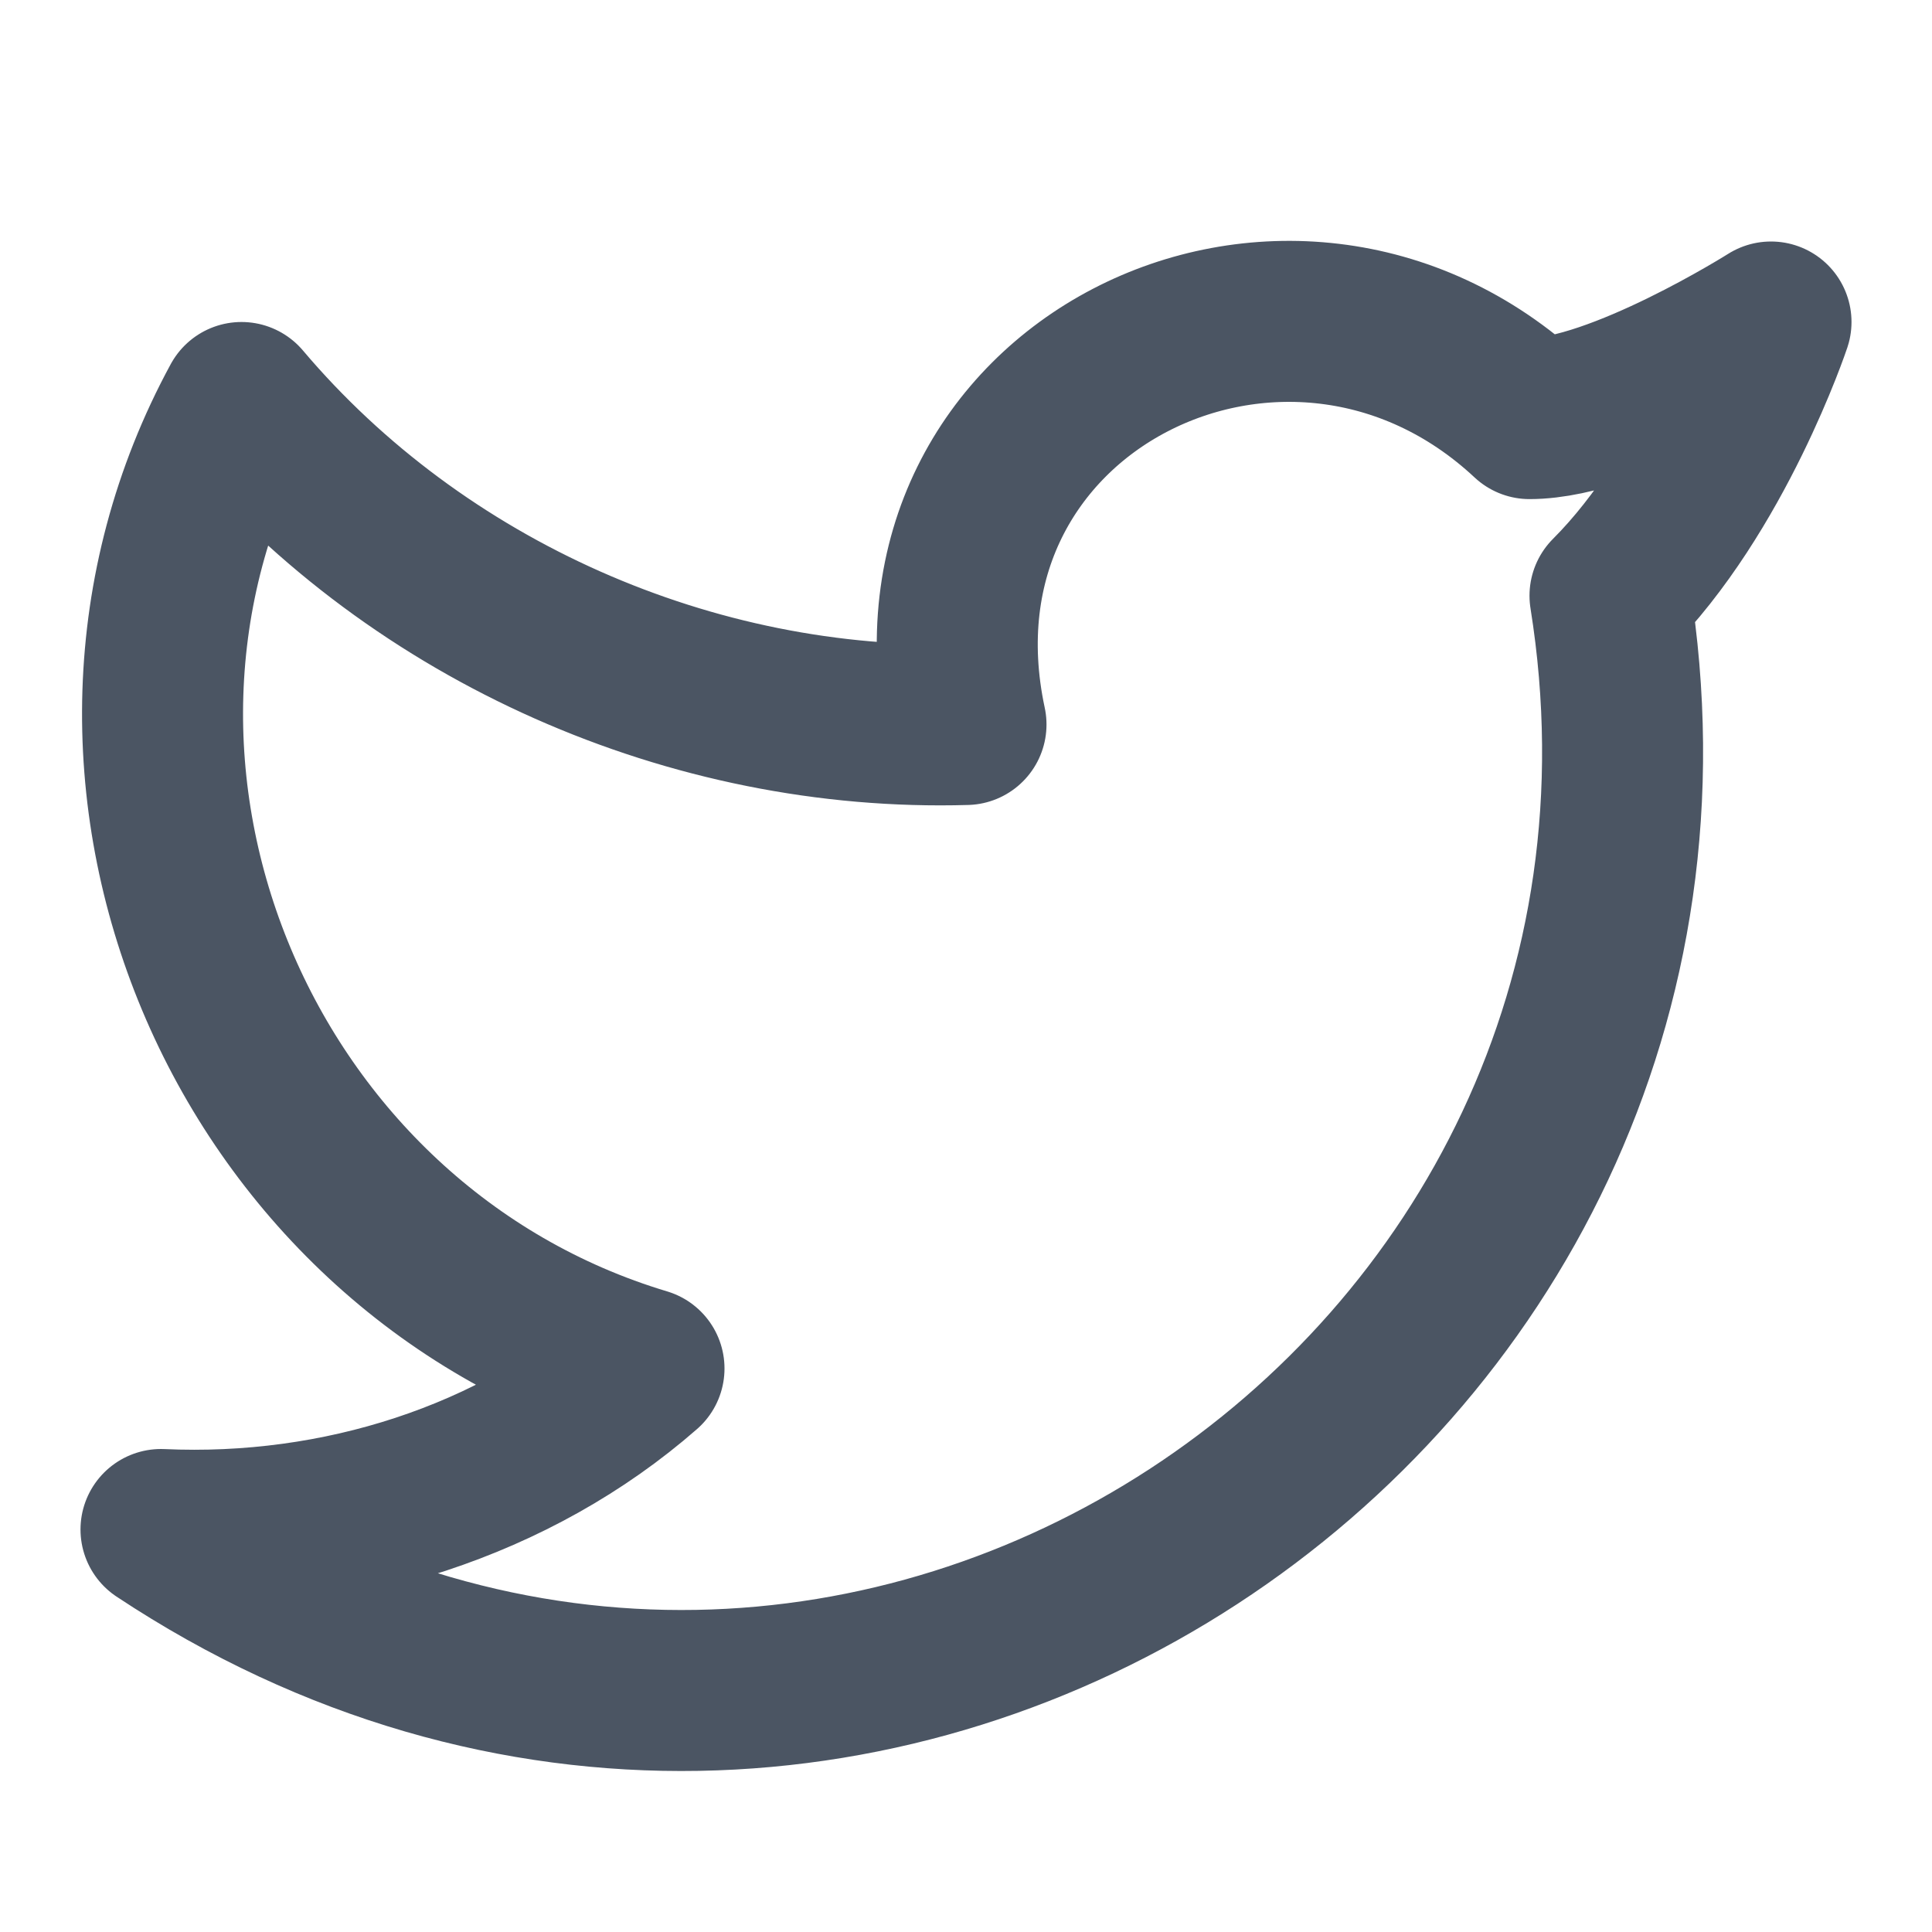
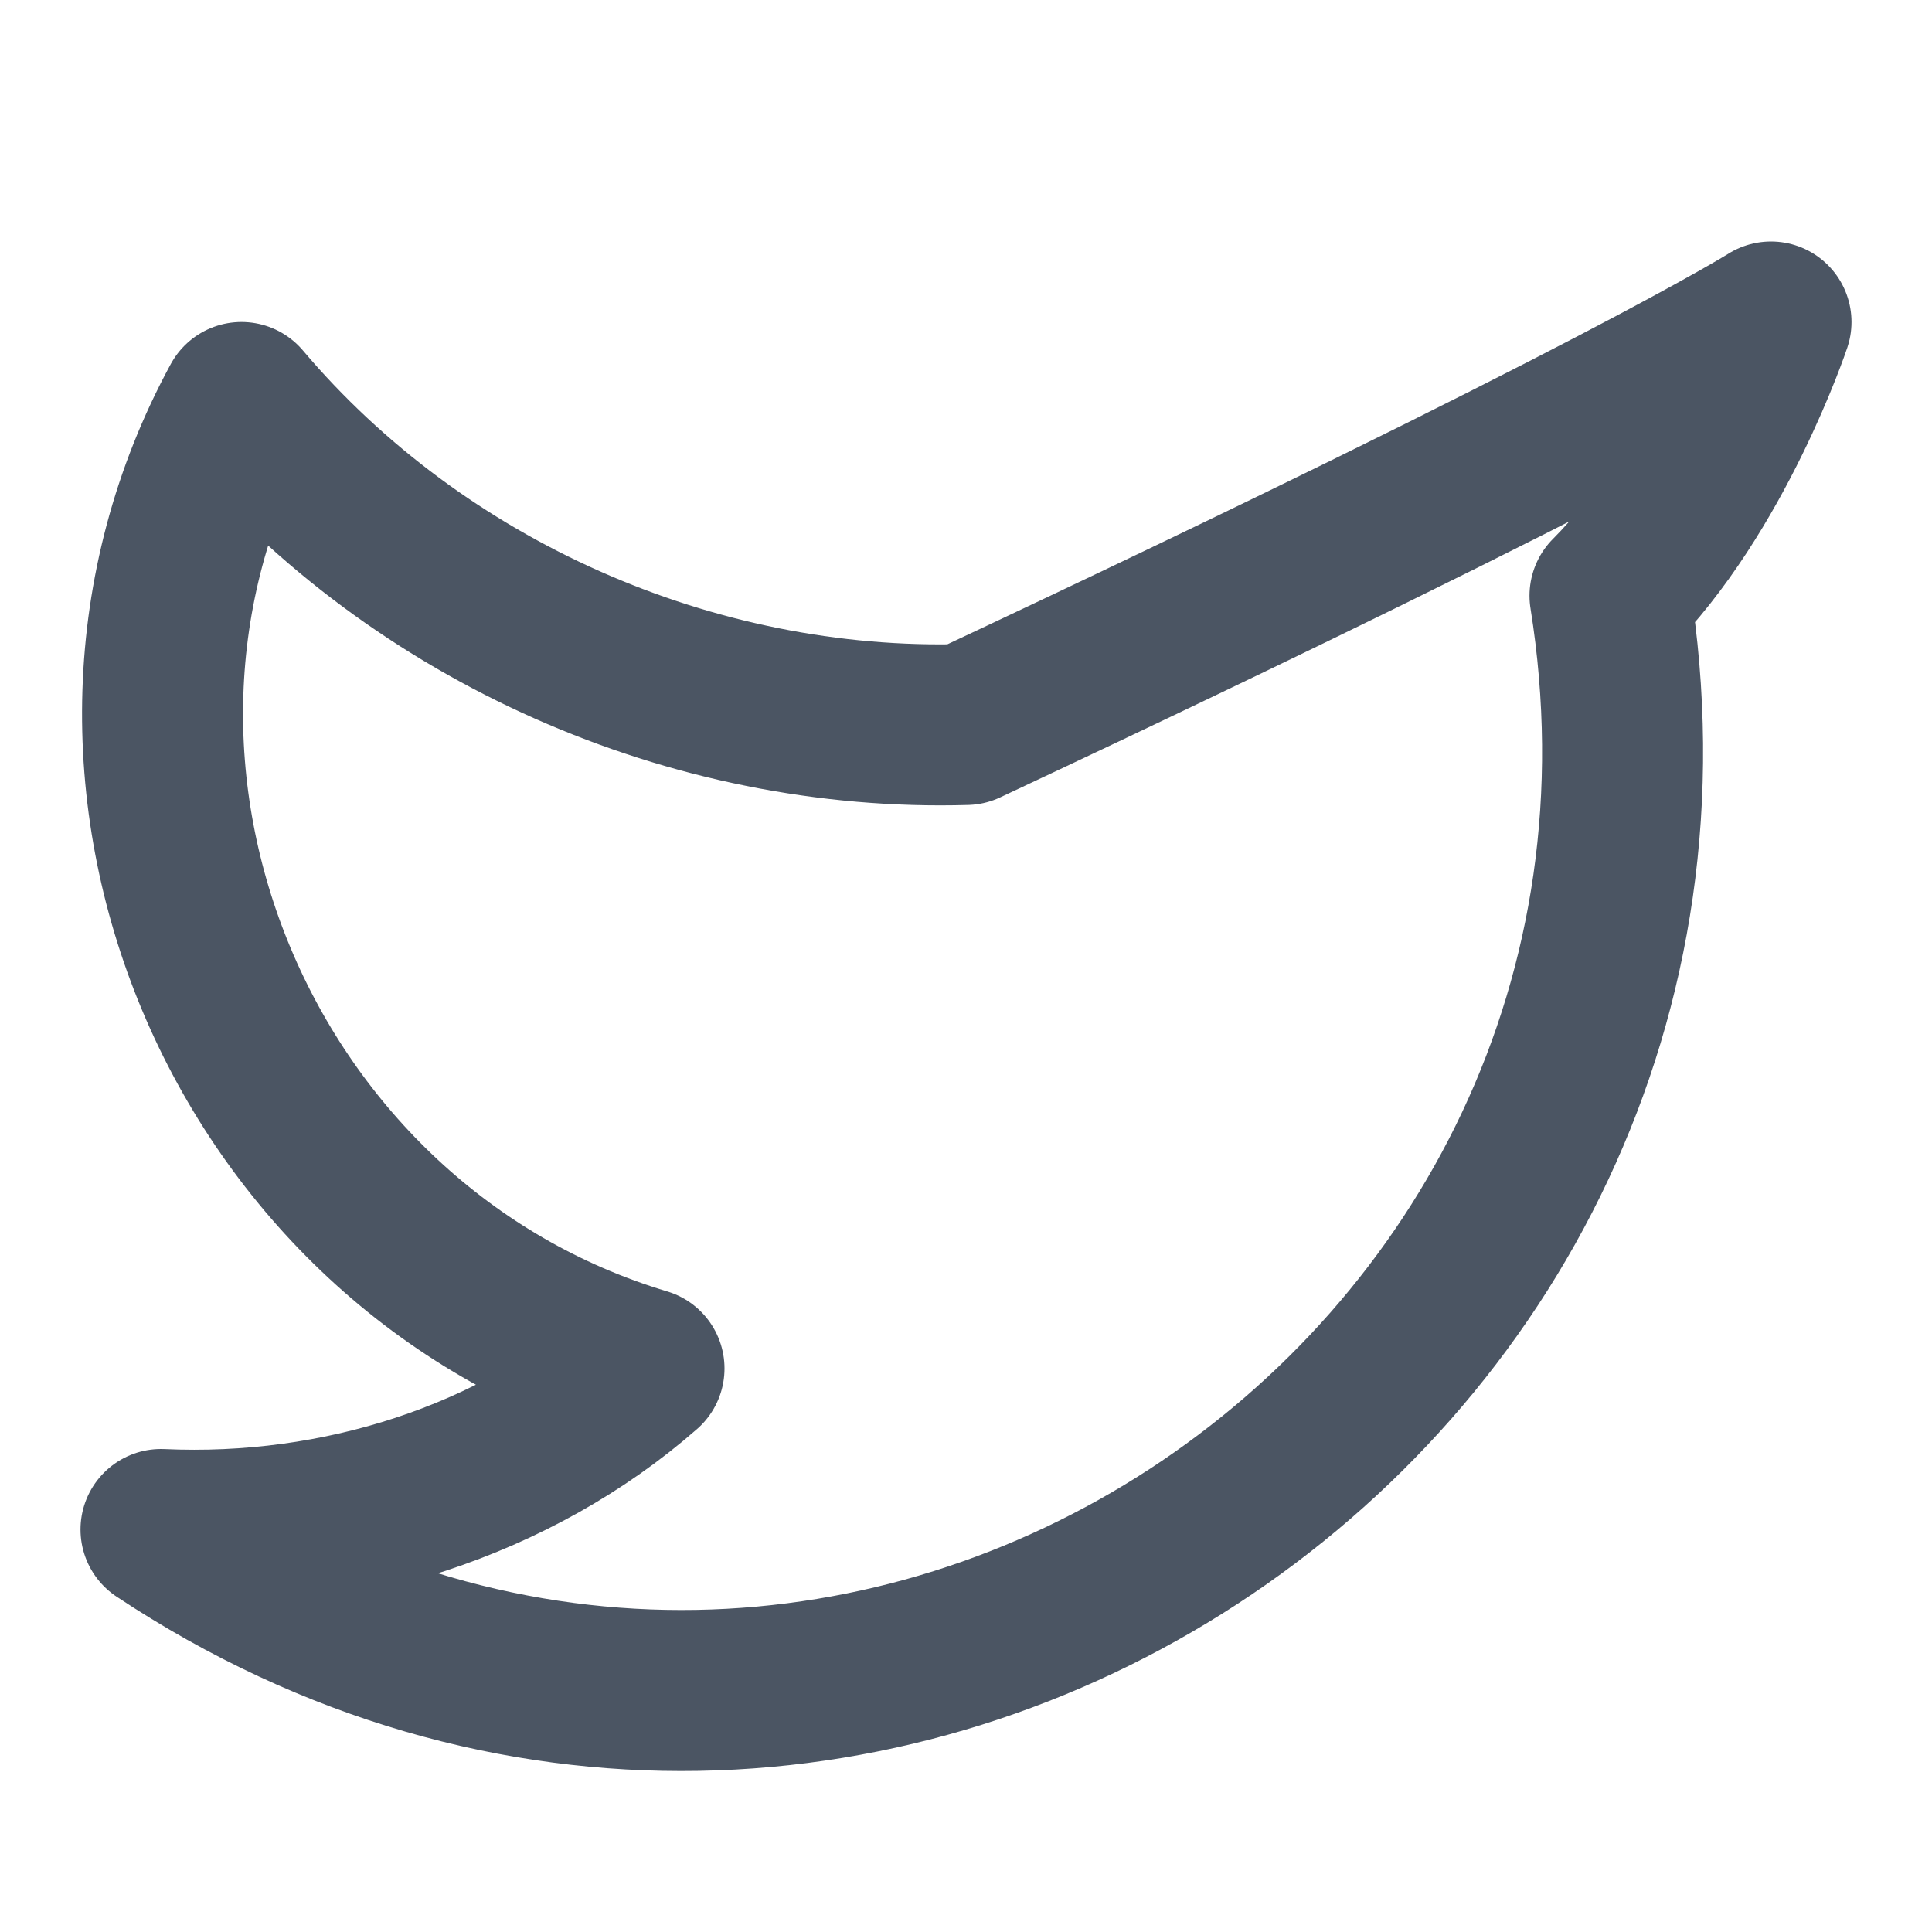
<svg xmlns="http://www.w3.org/2000/svg" width="24" height="24" viewBox="0 0 24 24" fill="none">
-   <path d="M22 4C22 4 21.3 6.1 20 7.4C21.6 17.4 10.6 24.7 2 19C4.2 19.1 6.4 18.4 8 17C3 15.5 0.5 9.6 3 5C5.2 7.6 8.6 9.1 12 9C11.1 4.8 16 2.4 19 5.2C20.1 5.2 22 4 22 4Z" stroke="#4B5563" stroke-width="2" stroke-linecap="round" stroke-linejoin="round" />
+   <path d="M22 4C22 4 21.3 6.1 20 7.4C21.6 17.4 10.6 24.7 2 19C4.2 19.1 6.4 18.4 8 17C3 15.5 0.5 9.6 3 5C5.2 7.6 8.6 9.1 12 9C20.1 5.2 22 4 22 4Z" stroke="#4B5563" stroke-width="2" stroke-linecap="round" stroke-linejoin="round" />
</svg>